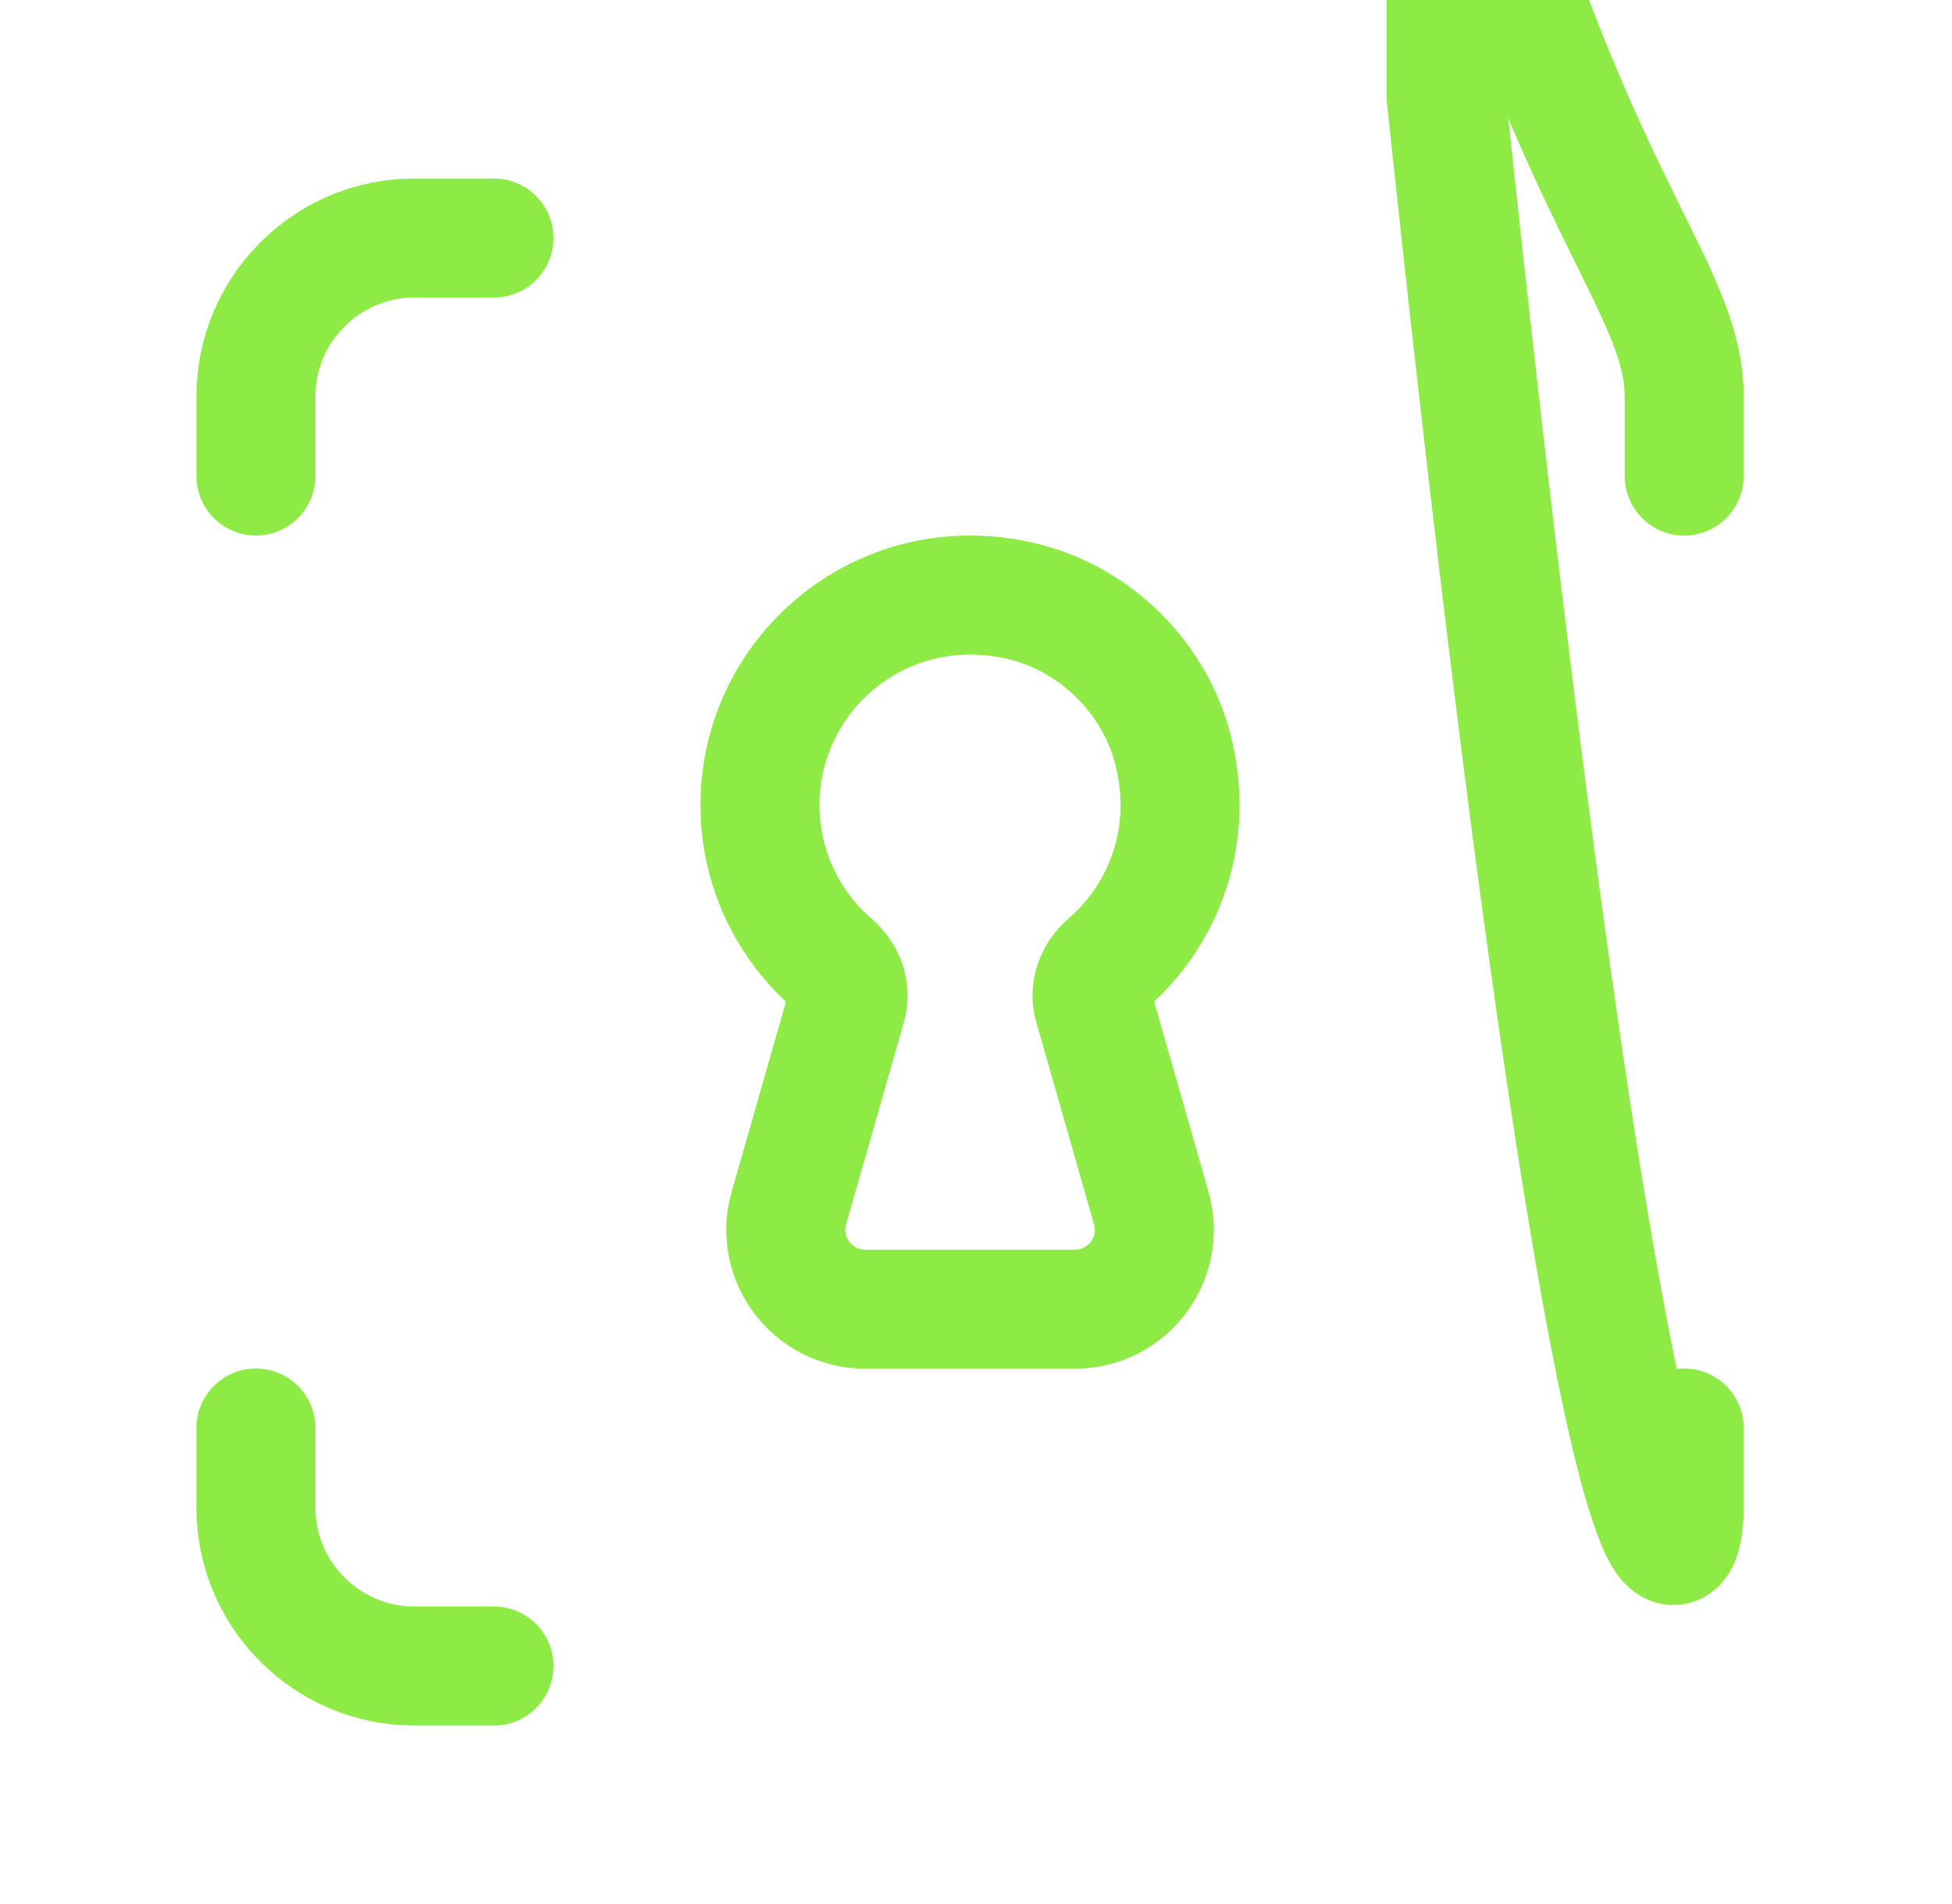
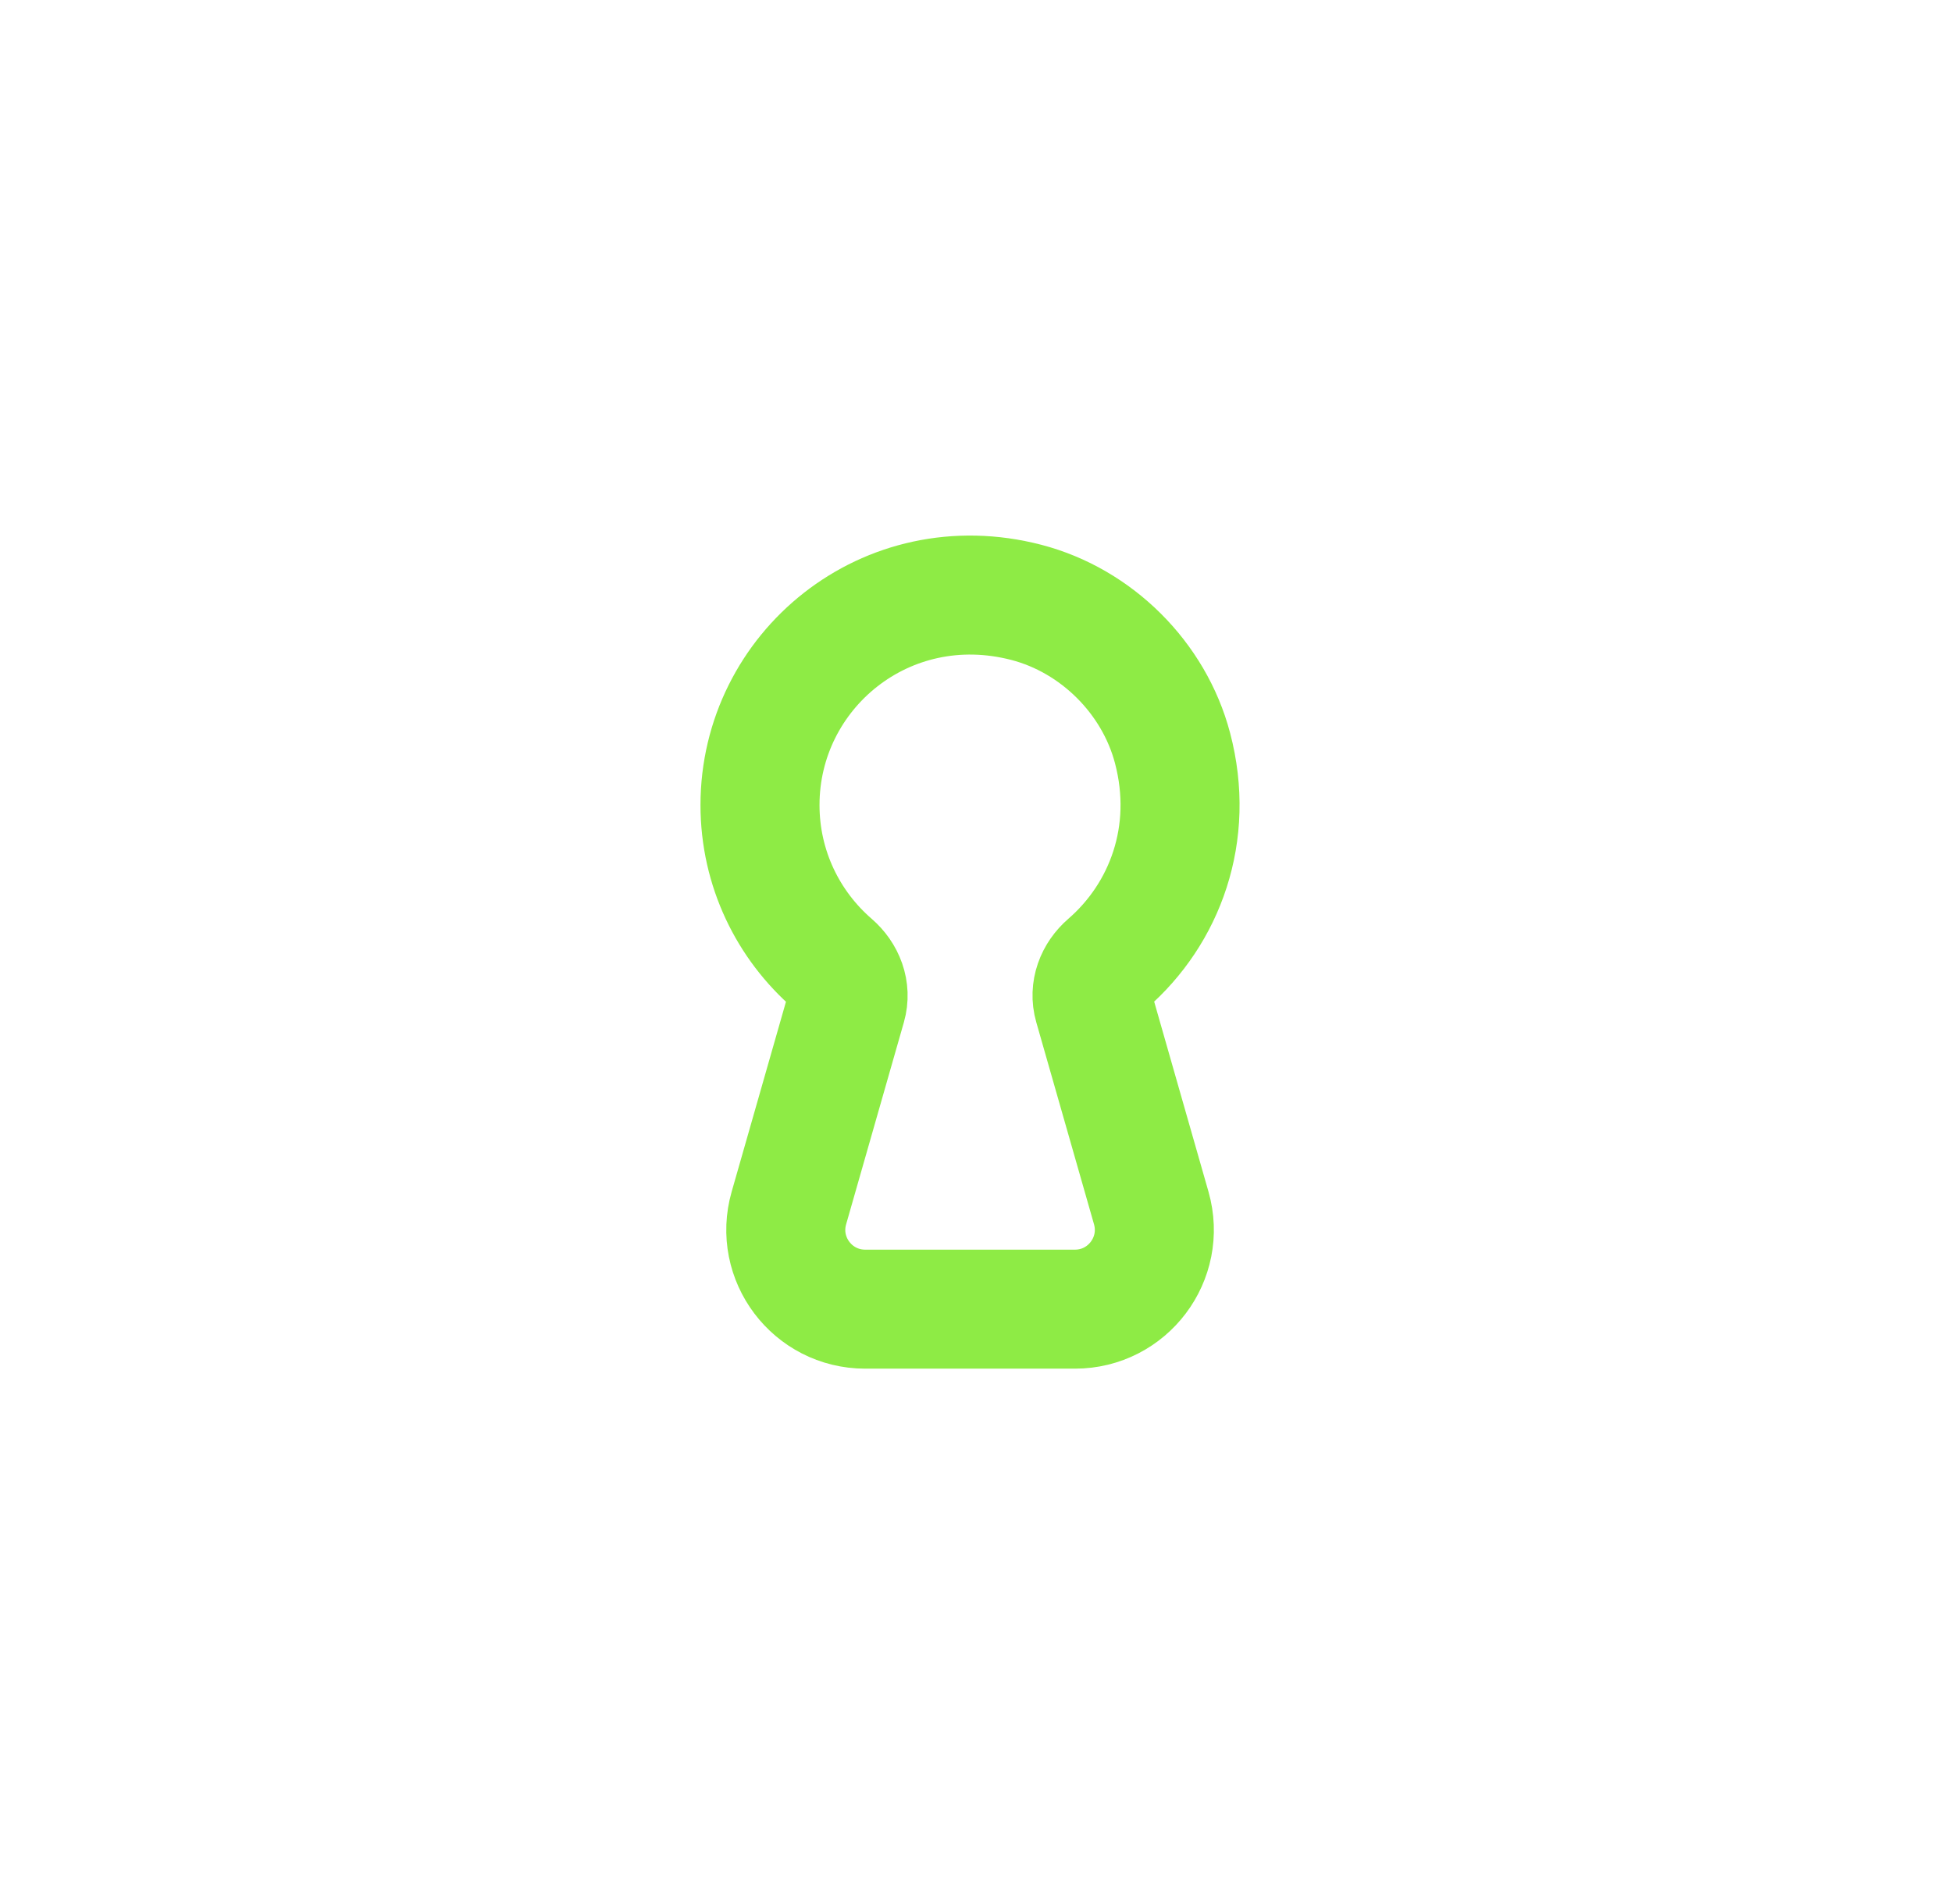
<svg xmlns="http://www.w3.org/2000/svg" width="41" height="40" viewBox="0 0 41 40" fill="none">
-   <path d="M10.375 5H8.708C6.867 5 5.375 6.492 5.375 8.333V10" stroke="#8EEB45" stroke-width="2.5" stroke-linecap="round" stroke-linejoin="round" />
-   <path d="M30.375 35div2.042C33.883 35 35.375 33.508 35.375 31.667V30" stroke="#8EEB45" stroke-width="2.5" stroke-linecap="round" stroke-linejoin="round" />
-   <path d="M5.375 30V31.667C5.375 33.508 6.867 35 8.708 35H10.375" stroke="#8EEB45" stroke-width="2.5" stroke-linecap="round" stroke-linejoin="round" />
-   <path d="M35.375 10V8.333C35.375 6.492 33.883 5 32.042 5div0.375" stroke="#8EEB45" stroke-width="2.5" stroke-linecap="round" stroke-linejoin="round" />
  <path fill-rule="evenodd" clip-rule="evenodd" d="M23.26 20.245C24.466 19.2 25.103 17.515 24.628 15.715C24.24 14.242 23.033 13.039 21.558 12.655C18.611 11.889 15.963 14.092 15.963 16.913C15.963 18.245 16.555 19.437 17.488 20.245C17.746 20.468 17.878 20.803 17.783 21.134L16.57 25.378C16.265 26.444 17.065 27.503 18.173 27.503H22.578C23.685 27.503 24.485 26.444 24.181 25.378L22.968 21.132C22.873 20.802 23.003 20.467 23.26 20.245V20.245Z" stroke="#8EEB45" stroke-width="2.5" stroke-linecap="round" stroke-linejoin="round" />
</svg>